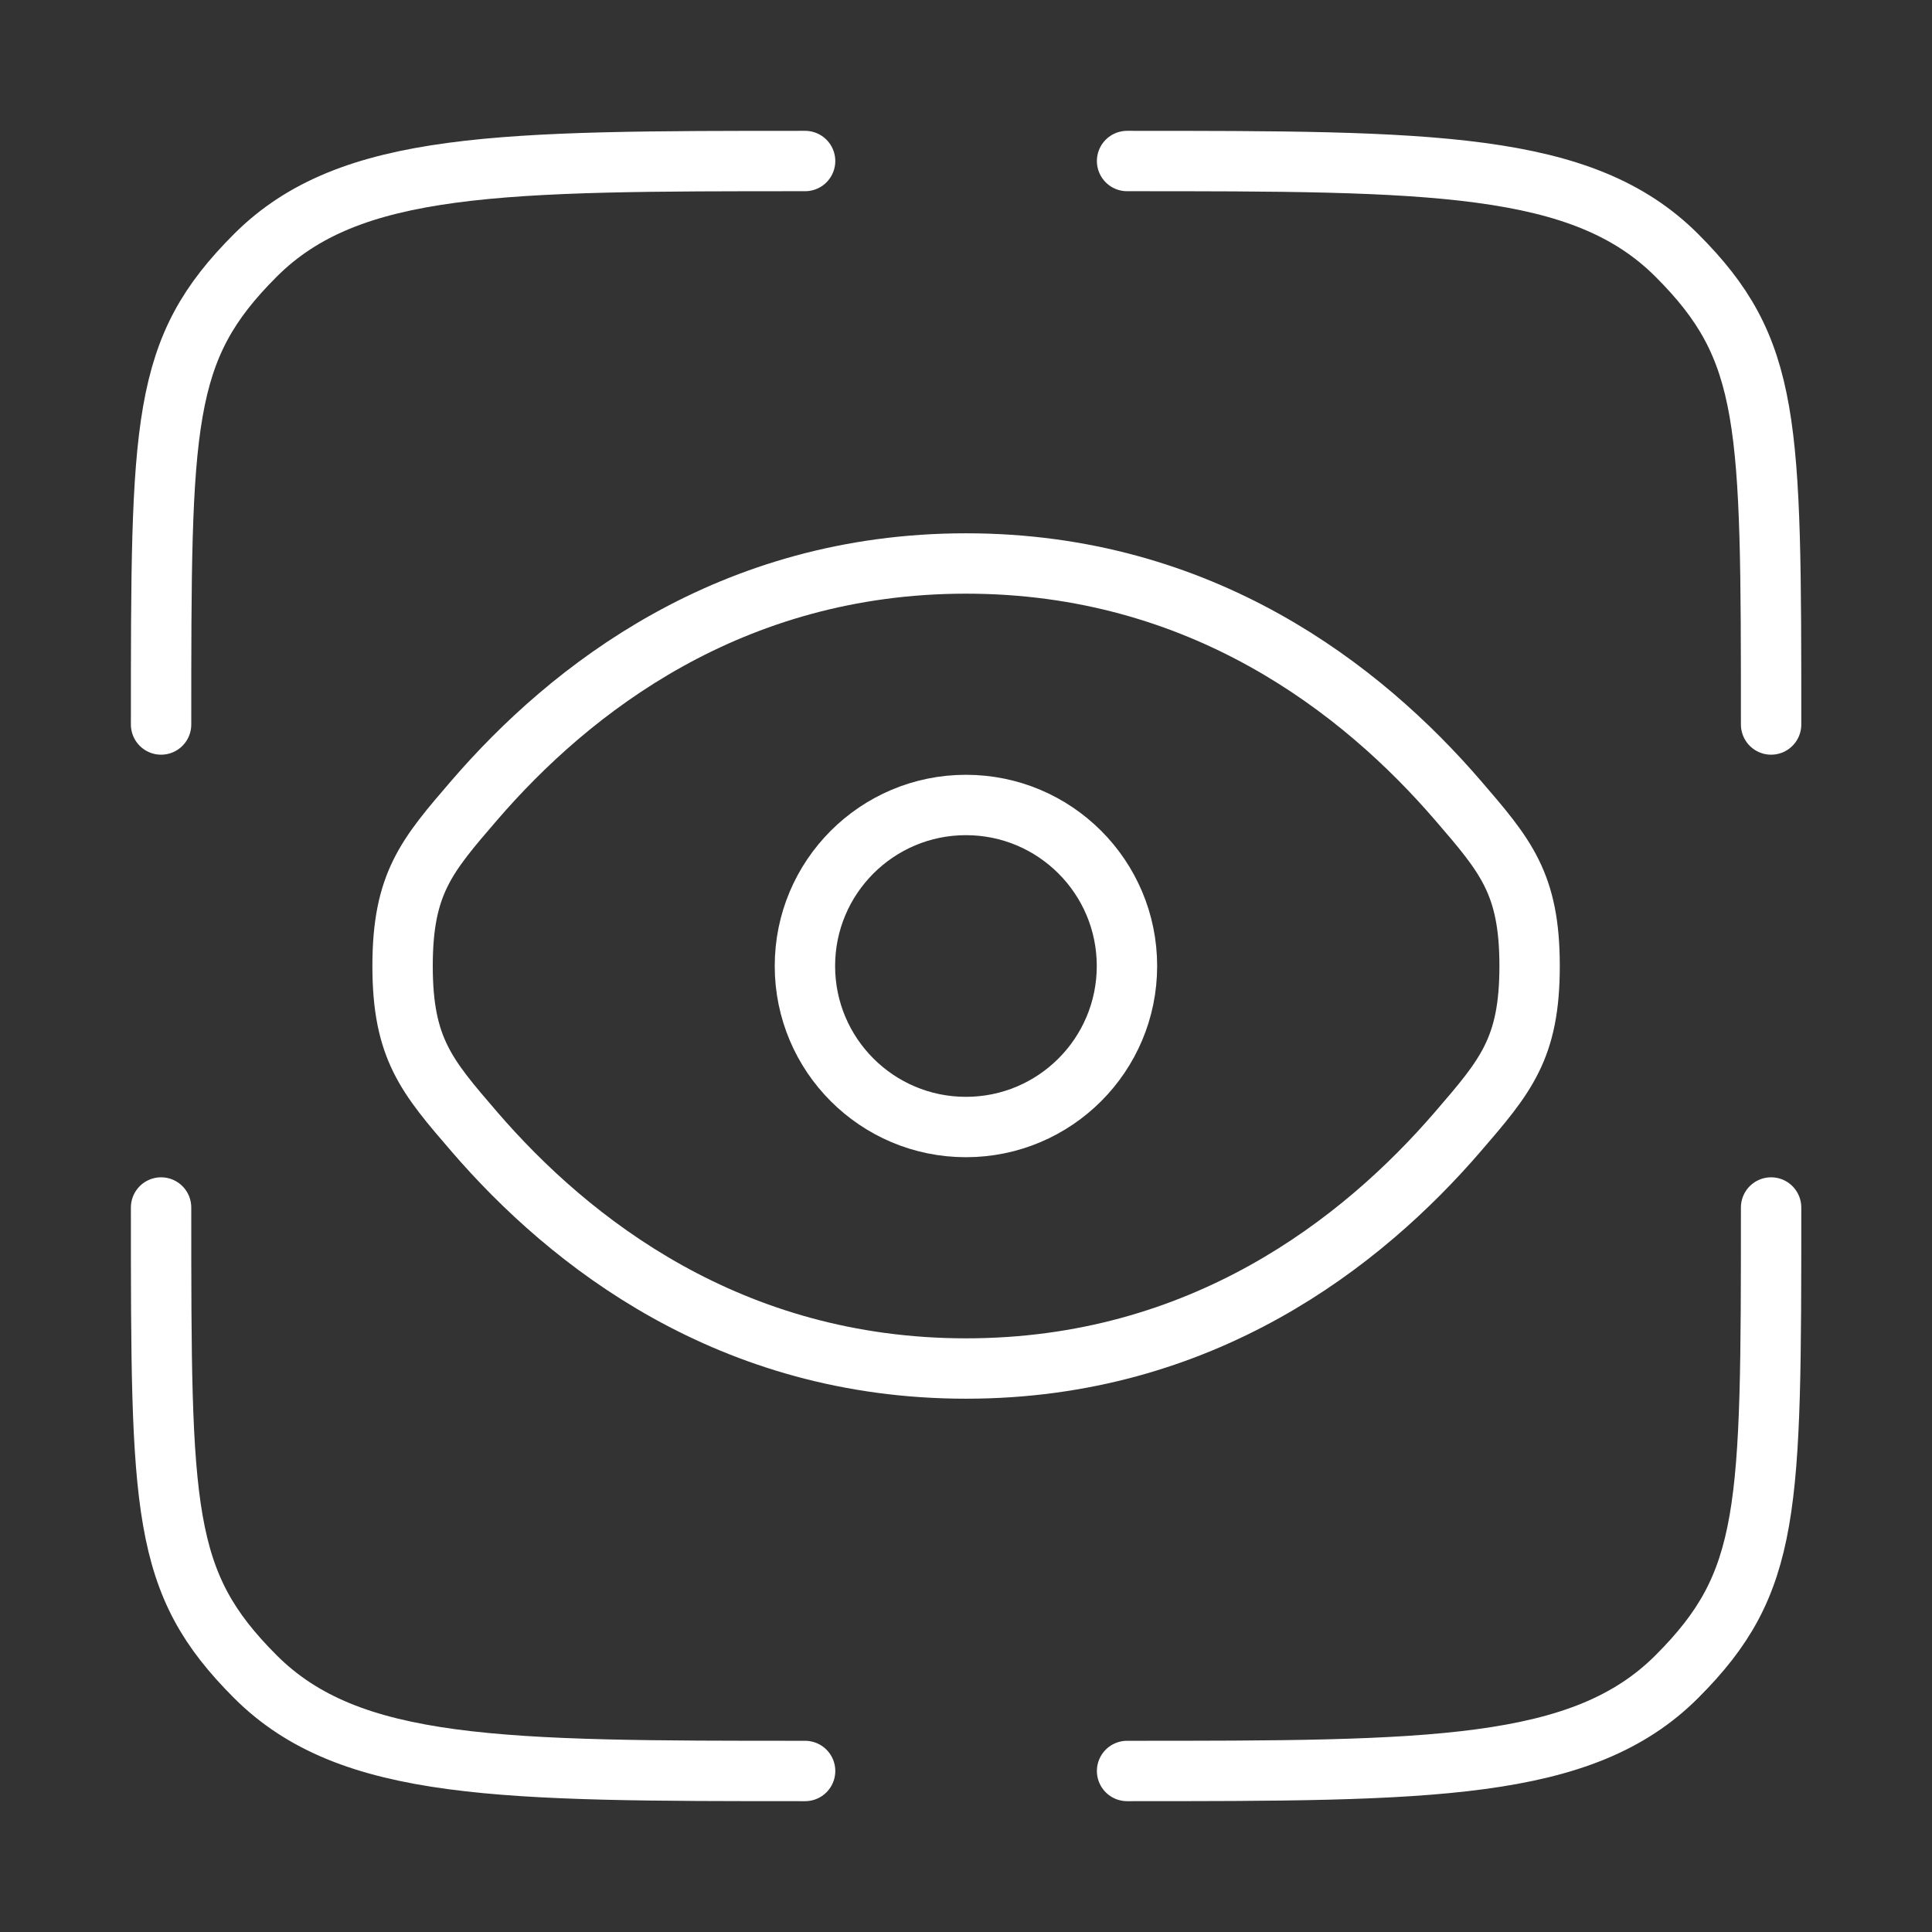
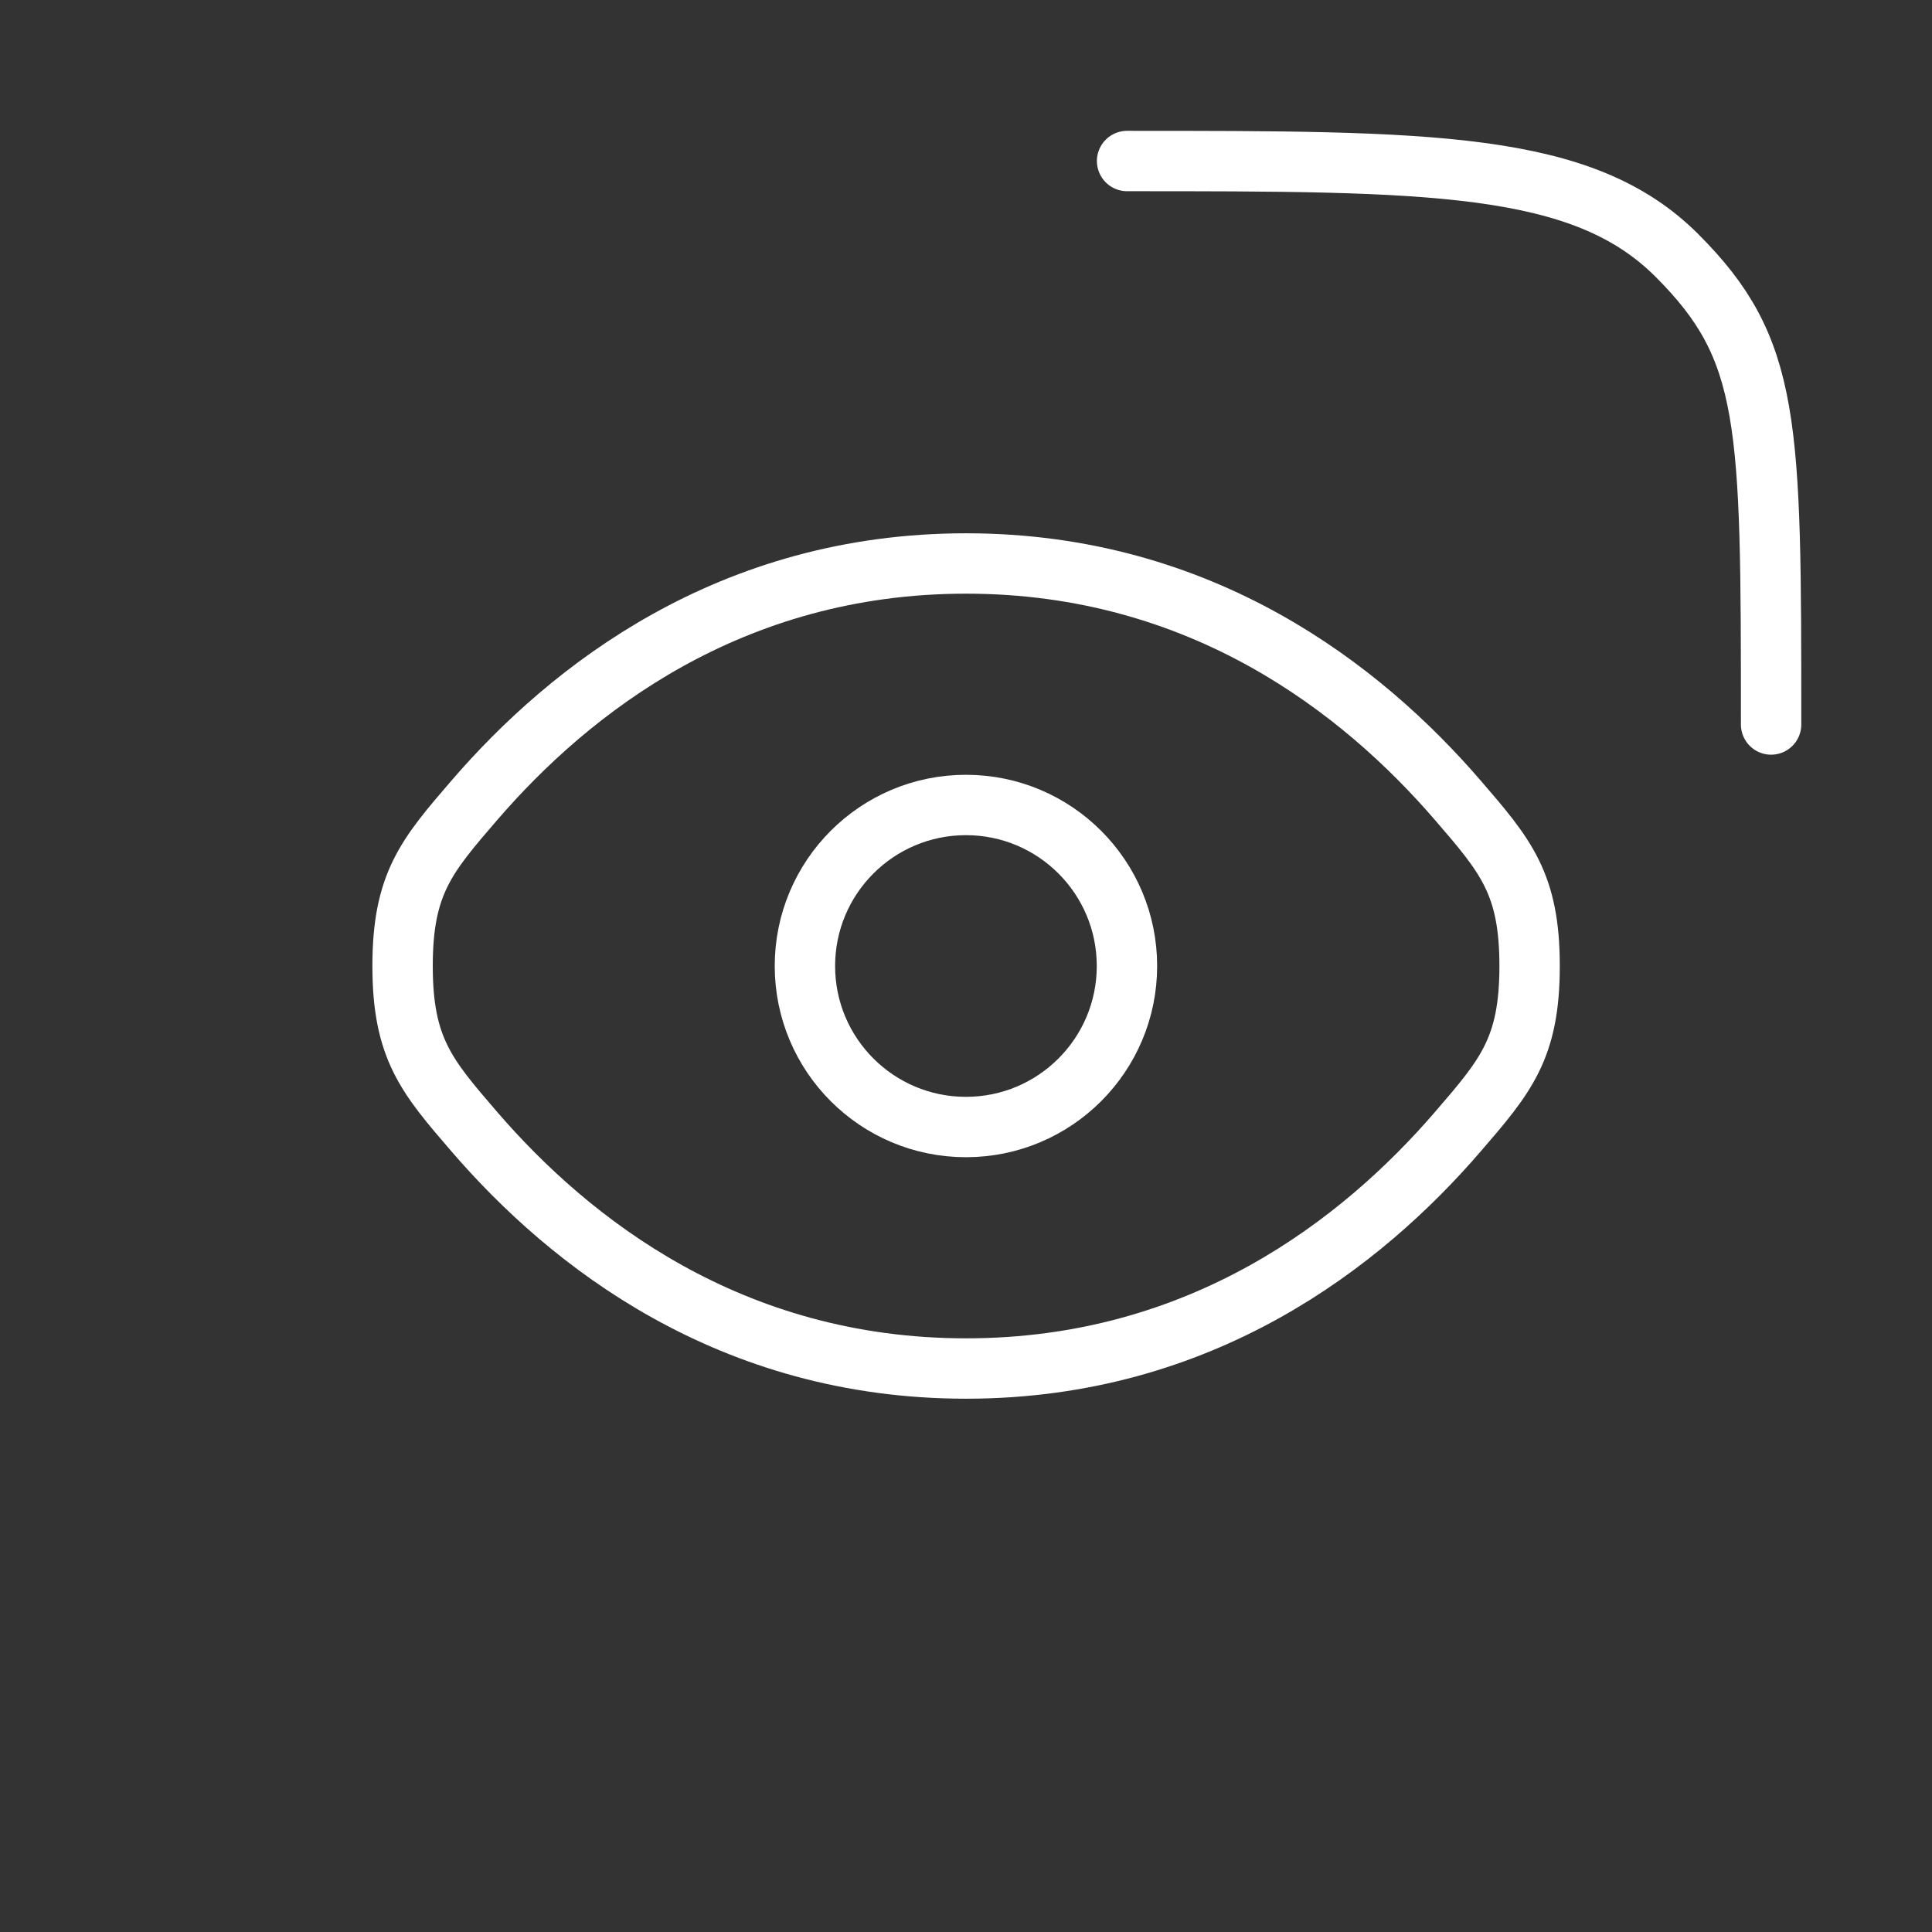
<svg xmlns="http://www.w3.org/2000/svg" width="32" height="32" viewBox="0 0 32 32" fill="none">
  <rect x="0" y="0" width="32" height="32" fill="#333333" stroke="none" />
-   <path d="M13.335 29.333C8.306 29.333 5.792 29.333 4.23 27.771C2.668 26.209 2.668 25.028 2.668 20" stroke="white" stroke-linecap="round" />
-   <path d="M29.335 20C29.335 25.028 29.335 26.209 27.773 27.771C26.21 29.333 23.696 29.333 18.668 29.333" stroke="white" stroke-linecap="round" />
  <path d="M18.668 2.667C23.696 2.667 26.21 2.667 27.773 4.229C29.335 5.791 29.335 6.972 29.335 12" stroke="white" stroke-linecap="round" />
-   <path d="M13.335 2.667C8.306 2.667 5.792 2.667 4.23 4.229C2.668 5.791 2.668 6.972 2.668 12" stroke="white" stroke-linecap="round" />
  <path d="M7.858 18.746C7.065 17.826 6.668 17.366 6.668 16C6.668 14.634 7.065 14.174 7.858 13.254C9.442 11.416 12.098 9.333 16.001 9.333C19.904 9.333 22.561 11.416 24.145 13.254C24.938 14.174 25.335 14.634 25.335 16C25.335 17.366 24.938 17.826 24.145 18.746C22.561 20.584 19.904 22.667 16.001 22.667C12.098 22.667 9.442 20.584 7.858 18.746Z" stroke="white" />
  <circle cx="15.999" cy="16" r="2.667" stroke="white" />
</svg>